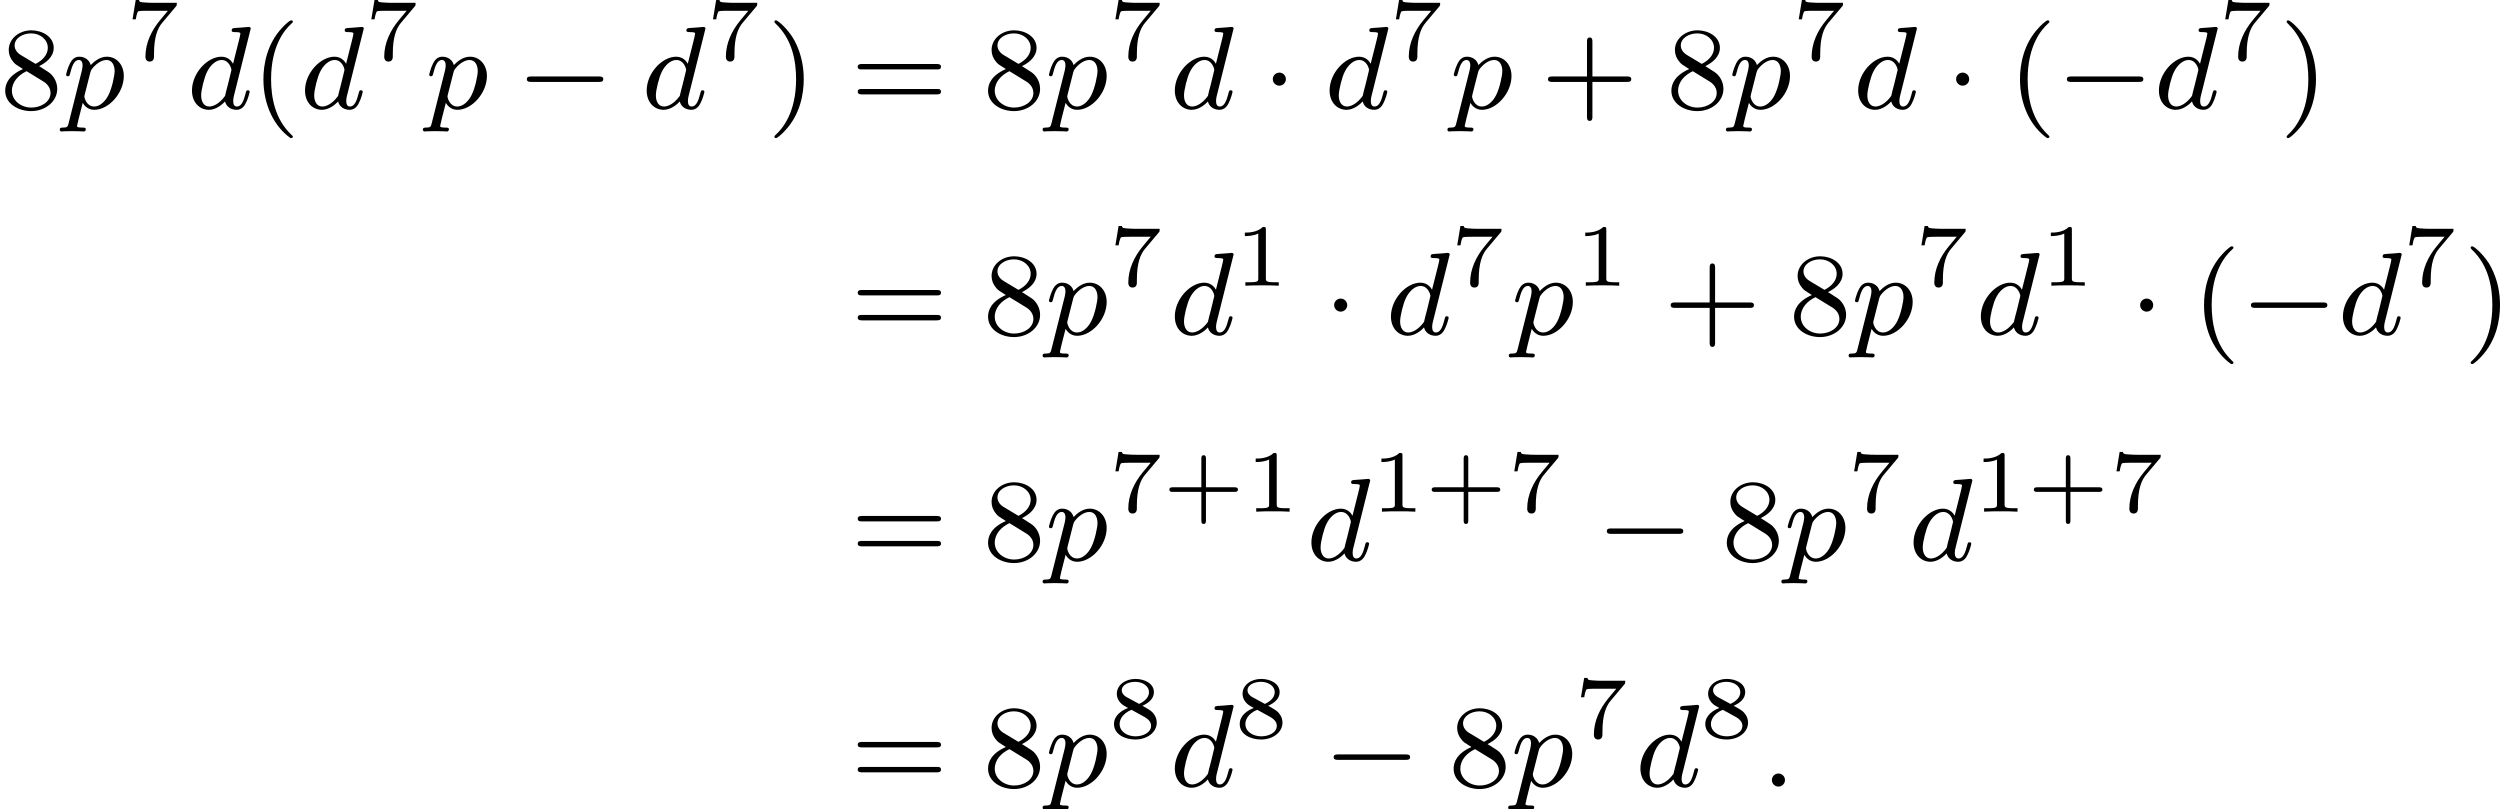
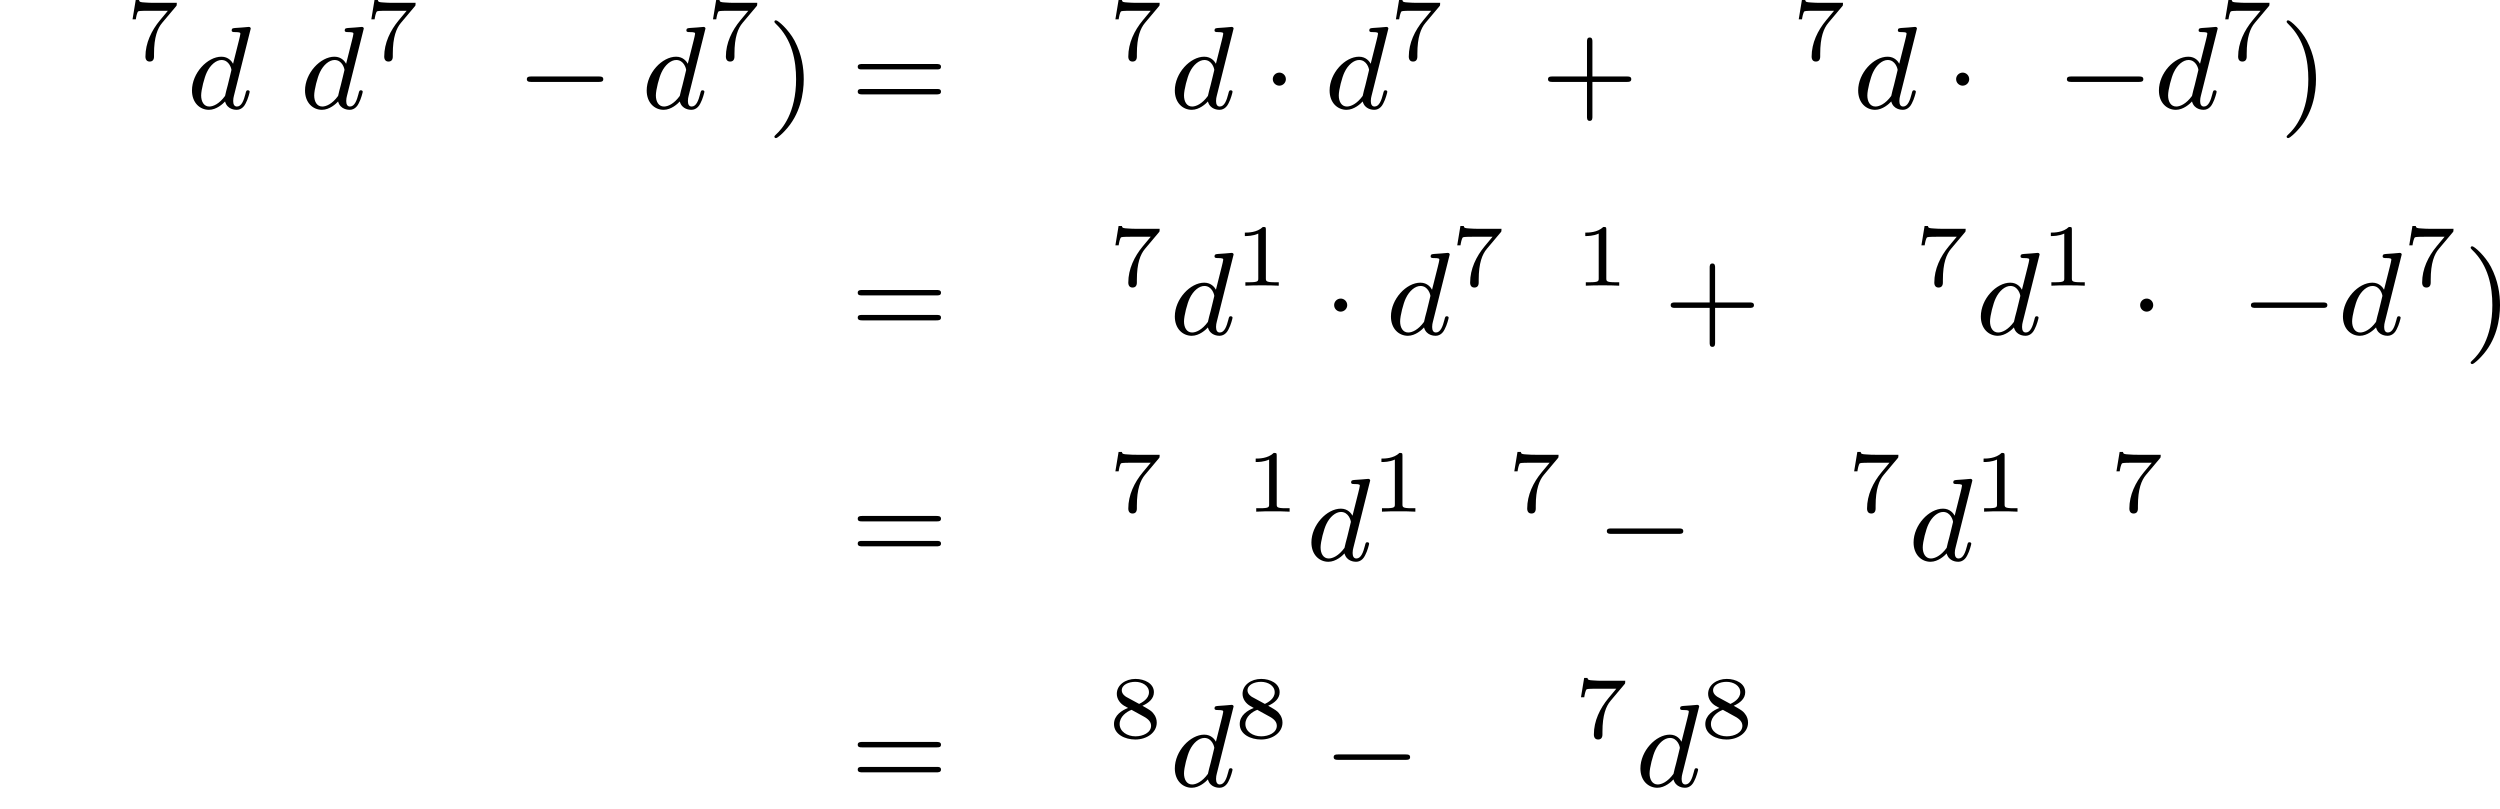
<svg xmlns="http://www.w3.org/2000/svg" xmlns:xlink="http://www.w3.org/1999/xlink" version="1.1" width="338.362pt" height="109.552pt" viewBox="364.135 111.594 338.362 109.552">
  <defs>
    <path id="g1-0" d="M5.571-1.809C5.699-1.809 5.874-1.809 5.874-1.993S5.699-2.176 5.571-2.176H1.004C.877-2.176 .701-2.176 .701-1.993S.877-1.809 1.004-1.809H5.571Z" />
    <path id="g1-1" d="M1.618-1.993C1.618-2.264 1.395-2.439 1.18-2.439C.925-2.439 .733-2.232 .733-2C.733-1.73 .956-1.554 1.172-1.554C1.427-1.554 1.618-1.761 1.618-1.993Z" />
-     <path id="g4-43" d="M2.947-1.339H4.878C4.961-1.339 5.111-1.339 5.111-1.494S4.961-1.65 4.878-1.65H2.947V-3.587C2.947-3.67 2.947-3.82 2.792-3.82S2.636-3.67 2.636-3.587V-1.65H.705C.622-1.65 .472-1.65 .472-1.494S.622-1.339 .705-1.339H2.636V.598C2.636 .681 2.636 .831 2.792 .831S2.947 .681 2.947 .598V-1.339Z" />
    <path id="g4-49" d="M2.146-3.796C2.146-3.975 2.122-3.975 1.943-3.975C1.548-3.593 .938-3.593 .723-3.593V-3.359C.879-3.359 1.273-3.359 1.632-3.527V-.508C1.632-.311 1.632-.233 1.016-.233H.759V0C1.088-.024 1.554-.024 1.889-.024S2.69-.024 3.019 0V-.233H2.762C2.146-.233 2.146-.311 2.146-.508V-3.796Z" />
    <path id="g4-55" d="M3.413-3.61C3.467-3.67 3.467-3.682 3.467-3.85H1.925C1.68-3.85 1.536-3.856 1.303-3.873C1.01-3.891 .938-3.897 .909-4.041H.687L.472-2.732H.693C.711-2.857 .771-3.21 .861-3.276C.909-3.312 1.423-3.312 1.512-3.312H2.863C2.798-3.228 2.475-2.845 2.331-2.672C1.751-1.973 1.345-1.124 1.345-.215C1.345-.161 1.345 .126 1.632 .126C1.925 .126 1.925-.149 1.925-.227V-.395C1.925-1.542 2.17-2.128 2.469-2.487L3.413-3.61Z" />
    <path id="g4-56" d="M2.301-2.158C2.744-2.355 3.078-2.648 3.078-3.078C3.078-3.664 2.451-3.975 1.829-3.975C1.154-3.975 .568-3.569 .568-2.965C.568-2.594 .813-2.307 1.064-2.158C1.124-2.122 1.267-2.044 1.327-2.008C.933-1.859 .377-1.524 .377-.921C.377-.221 1.124 .126 1.817 .126C2.612 .126 3.27-.353 3.27-1.016C3.27-1.429 3.019-1.674 2.929-1.763C2.815-1.871 2.517-2.038 2.301-2.158ZM1.219-2.75C1.207-2.756 .903-2.923 .903-3.198C.903-3.587 1.375-3.778 1.817-3.778C2.283-3.778 2.744-3.521 2.744-3.072C2.744-2.612 2.248-2.367 2.08-2.283L1.219-2.75ZM1.566-1.883C1.632-1.847 2.271-1.488 2.433-1.405C2.558-1.327 2.887-1.148 2.887-.807C2.887-.335 2.337-.09 1.829-.09C1.273-.09 .759-.412 .759-.921S1.237-1.763 1.566-1.883Z" />
-     <path id="g6-40" d="M2.654 1.993C2.718 1.993 2.813 1.993 2.813 1.897C2.813 1.865 2.805 1.857 2.702 1.753C1.61 .725 1.339-.757 1.339-1.993C1.339-4.288 2.287-5.364 2.694-5.731C2.805-5.834 2.813-5.842 2.813-5.882S2.782-5.978 2.702-5.978C2.574-5.978 2.176-5.571 2.112-5.499C1.044-4.384 .821-2.949 .821-1.993C.821-.207 1.57 1.227 2.654 1.993Z" />
    <path id="g6-41" d="M2.463-1.993C2.463-2.75 2.335-3.658 1.841-4.599C1.451-5.332 .725-5.978 .582-5.978C.502-5.978 .478-5.922 .478-5.882C.478-5.85 .478-5.834 .574-5.738C1.69-4.678 1.945-3.22 1.945-1.993C1.945 .295 .996 1.379 .59 1.745C.486 1.849 .478 1.857 .478 1.897S.502 1.993 .582 1.993C.709 1.993 1.108 1.586 1.172 1.514C2.24 .399 2.463-1.036 2.463-1.993Z" />
    <path id="g6-43" d="M3.475-1.809H5.818C5.93-1.809 6.105-1.809 6.105-1.993S5.93-2.176 5.818-2.176H3.475V-4.527C3.475-4.639 3.475-4.814 3.292-4.814S3.108-4.639 3.108-4.527V-2.176H.757C.646-2.176 .47-2.176 .47-1.993S.646-1.809 .757-1.809H3.108V.542C3.108 .654 3.108 .829 3.292 .829S3.475 .654 3.475 .542V-1.809Z" />
-     <path id="g6-56" d="M2.646-2.877C3.092-3.092 3.634-3.491 3.634-4.113C3.634-4.87 2.861-5.3 2.12-5.3C1.275-5.3 .59-4.718 .59-3.969C.59-3.674 .693-3.403 .893-3.172C1.028-3.005 1.06-2.989 1.554-2.678C.566-2.24 .351-1.658 .351-1.211C.351-.335 1.235 .167 2.104 .167C3.084 .167 3.873-.494 3.873-1.339C3.873-1.841 3.602-2.176 3.475-2.311C3.339-2.439 3.332-2.447 2.646-2.877ZM1.411-3.626C1.18-3.762 .988-3.993 .988-4.272C.988-4.774 1.538-5.093 2.104-5.093C2.726-5.093 3.236-4.67 3.236-4.113C3.236-3.65 2.877-3.26 2.407-3.029L1.411-3.626ZM1.801-2.534C1.833-2.519 2.742-1.961 2.877-1.873C3.005-1.801 3.419-1.546 3.419-1.068C3.419-.454 2.774-.072 2.12-.072C1.411-.072 .805-.558 .805-1.211C.805-1.809 1.251-2.279 1.801-2.534Z" />
    <path id="g6-61" d="M5.826-2.654C5.946-2.654 6.105-2.654 6.105-2.837S5.914-3.021 5.794-3.021H.781C.662-3.021 .47-3.021 .47-2.837S.63-2.654 .749-2.654H5.826ZM5.794-.964C5.914-.964 6.105-.964 6.105-1.148S5.946-1.331 5.826-1.331H.749C.63-1.331 .47-1.331 .47-1.148S.662-.964 .781-.964H5.794Z" />
-     <path id="g3-58" d="M1.618-.438C1.618-.709 1.395-.885 1.18-.885C.925-.885 .733-.677 .733-.446C.733-.175 .956 0 1.172 0C1.427 0 1.618-.207 1.618-.438Z" />
    <path id="g3-100" d="M4.288-5.292C4.296-5.308 4.32-5.412 4.32-5.42C4.32-5.46 4.288-5.531 4.192-5.531C4.16-5.531 3.913-5.507 3.73-5.491L3.284-5.46C3.108-5.444 3.029-5.436 3.029-5.292C3.029-5.181 3.14-5.181 3.236-5.181C3.618-5.181 3.618-5.133 3.618-5.061C3.618-5.013 3.555-4.75 3.515-4.591L3.124-3.037C3.053-3.172 2.821-3.515 2.335-3.515C1.387-3.515 .343-2.407 .343-1.227C.343-.399 .877 .08 1.49 .08C2 .08 2.439-.327 2.582-.486C2.726 .064 3.268 .08 3.363 .08C3.73 .08 3.913-.223 3.977-.359C4.136-.646 4.248-1.108 4.248-1.14C4.248-1.188 4.216-1.243 4.121-1.243S4.009-1.196 3.961-.996C3.85-.558 3.698-.143 3.387-.143C3.204-.143 3.132-.295 3.132-.518C3.132-.669 3.156-.757 3.18-.861L4.288-5.292ZM2.582-.861C2.184-.311 1.769-.143 1.514-.143C1.148-.143 .964-.478 .964-.893C.964-1.267 1.18-2.12 1.355-2.471C1.586-2.957 1.977-3.292 2.343-3.292C2.861-3.292 3.013-2.71 3.013-2.614C3.013-2.582 2.813-1.801 2.766-1.594C2.662-1.219 2.662-1.203 2.582-.861Z" />
-     <path id="g3-112" d="M.414 .964C.351 1.219 .335 1.283 .016 1.283C-.096 1.283-.191 1.283-.191 1.435C-.191 1.506-.12 1.546-.08 1.546C0 1.546 .032 1.522 .622 1.522C1.196 1.522 1.363 1.546 1.419 1.546C1.451 1.546 1.57 1.546 1.57 1.395C1.57 1.283 1.459 1.283 1.363 1.283C.98 1.283 .98 1.235 .98 1.164C.98 1.108 1.124 .542 1.363-.391C1.467-.207 1.714 .08 2.144 .08C3.124 .08 4.144-1.052 4.144-2.208C4.144-2.997 3.634-3.515 2.997-3.515C2.519-3.515 2.136-3.188 1.905-2.949C1.737-3.515 1.203-3.515 1.124-3.515C.837-3.515 .638-3.332 .51-3.084C.327-2.726 .239-2.319 .239-2.295C.239-2.224 .295-2.192 .359-2.192C.462-2.192 .47-2.224 .526-2.431C.63-2.837 .773-3.292 1.1-3.292C1.299-3.292 1.355-3.108 1.355-2.917C1.355-2.837 1.323-2.646 1.307-2.582L.414 .964ZM1.881-2.455C1.921-2.59 1.921-2.606 2.04-2.75C2.343-3.108 2.686-3.292 2.973-3.292C3.371-3.292 3.523-2.901 3.523-2.542C3.523-2.248 3.347-1.395 3.108-.925C2.901-.494 2.519-.143 2.144-.143C1.602-.143 1.474-.765 1.474-.821C1.474-.837 1.49-.925 1.498-.948L1.881-2.455Z" />
  </defs>
  <g id="page1" transform="matrix(2 0 0 2 0 0)">
    <use x="182.068" y="63.149" xlink:href="#g6-56" />
    <use x="186.302" y="63.149" xlink:href="#g3-112" />
    <use x="190.565" y="59.838" xlink:href="#g4-55" />
    <use x="194.716" y="63.149" xlink:href="#g3-100" />
    <use x="199.073" y="63.149" xlink:href="#g6-40" />
    <use x="202.366" y="63.149" xlink:href="#g3-100" />
    <use x="206.724" y="59.838" xlink:href="#g4-55" />
    <use x="210.875" y="63.149" xlink:href="#g3-112" />
    <use x="217.019" y="63.149" xlink:href="#g1-0" />
    <use x="225.488" y="63.149" xlink:href="#g3-100" />
    <use x="229.845" y="59.838" xlink:href="#g4-55" />
    <use x="233.996" y="63.149" xlink:href="#g6-41" />
    <use x="239.642" y="63.149" xlink:href="#g6-61" />
    <use x="248.58" y="63.149" xlink:href="#g6-56" />
    <use x="252.815" y="63.149" xlink:href="#g3-112" />
    <use x="257.077" y="59.838" xlink:href="#g4-55" />
    <use x="261.228" y="63.149" xlink:href="#g3-100" />
    <use x="267.468" y="63.149" xlink:href="#g1-1" />
    <use x="271.702" y="63.149" xlink:href="#g3-100" />
    <use x="276.059" y="59.838" xlink:href="#g4-55" />
    <use x="280.21" y="63.149" xlink:href="#g3-112" />
    <use x="286.355" y="63.149" xlink:href="#g6-43" />
    <use x="294.823" y="63.149" xlink:href="#g6-56" />
    <use x="299.057" y="63.149" xlink:href="#g3-112" />
    <use x="303.32" y="59.838" xlink:href="#g4-55" />
    <use x="307.471" y="63.149" xlink:href="#g3-100" />
    <use x="313.71" y="63.149" xlink:href="#g1-1" />
    <use x="317.944" y="63.149" xlink:href="#g6-40" />
    <use x="321.238" y="63.149" xlink:href="#g1-0" />
    <use x="327.824" y="63.149" xlink:href="#g3-100" />
    <use x="332.182" y="59.838" xlink:href="#g4-55" />
    <use x="336.333" y="63.149" xlink:href="#g6-41" />
    <use x="239.642" y="78.441" xlink:href="#g6-61" />
    <use x="248.58" y="78.441" xlink:href="#g6-56" />
    <use x="252.815" y="78.441" xlink:href="#g3-112" />
    <use x="257.077" y="75.131" xlink:href="#g4-55" />
    <use x="261.228" y="78.441" xlink:href="#g3-100" />
    <use x="265.586" y="75.131" xlink:href="#g4-49" />
    <use x="271.619" y="78.441" xlink:href="#g1-1" />
    <use x="275.853" y="78.441" xlink:href="#g3-100" />
    <use x="280.21" y="75.131" xlink:href="#g4-55" />
    <use x="284.361" y="78.441" xlink:href="#g3-112" />
    <use x="288.624" y="75.131" xlink:href="#g4-49" />
    <use x="294.657" y="78.441" xlink:href="#g6-43" />
    <use x="303.125" y="78.441" xlink:href="#g6-56" />
    <use x="307.359" y="78.441" xlink:href="#g3-112" />
    <use x="311.622" y="75.131" xlink:href="#g4-55" />
    <use x="315.773" y="78.441" xlink:href="#g3-100" />
    <use x="320.13" y="75.131" xlink:href="#g4-49" />
    <use x="326.163" y="78.441" xlink:href="#g1-1" />
    <use x="330.398" y="78.441" xlink:href="#g6-40" />
    <use x="333.691" y="78.441" xlink:href="#g1-0" />
    <use x="340.277" y="78.441" xlink:href="#g3-100" />
    <use x="344.635" y="75.131" xlink:href="#g4-55" />
    <use x="348.786" y="78.441" xlink:href="#g6-41" />
    <use x="239.642" y="93.734" xlink:href="#g6-61" />
    <use x="248.58" y="93.734" xlink:href="#g6-56" />
    <use x="252.815" y="93.734" xlink:href="#g3-112" />
    <use x="257.077" y="90.423" xlink:href="#g4-55" />
    <use x="260.73" y="90.423" xlink:href="#g4-43" />
    <use x="266.32" y="90.423" xlink:href="#g4-49" />
    <use x="270.471" y="93.734" xlink:href="#g3-100" />
    <use x="274.829" y="90.423" xlink:href="#g4-49" />
    <use x="278.482" y="90.423" xlink:href="#g4-43" />
    <use x="284.072" y="90.423" xlink:href="#g4-55" />
    <use x="290.105" y="93.734" xlink:href="#g1-0" />
    <use x="298.573" y="93.734" xlink:href="#g6-56" />
    <use x="302.807" y="93.734" xlink:href="#g3-112" />
    <use x="307.07" y="90.423" xlink:href="#g4-55" />
    <use x="311.221" y="93.734" xlink:href="#g3-100" />
    <use x="315.578" y="90.423" xlink:href="#g4-49" />
    <use x="319.231" y="90.423" xlink:href="#g4-43" />
    <use x="324.821" y="90.423" xlink:href="#g4-55" />
    <use x="239.642" y="109.027" xlink:href="#g6-61" />
    <use x="248.58" y="109.027" xlink:href="#g6-56" />
    <use x="252.815" y="109.027" xlink:href="#g3-112" />
    <use x="257.077" y="105.716" xlink:href="#g4-56" />
    <use x="261.228" y="109.027" xlink:href="#g3-100" />
    <use x="265.586" y="105.716" xlink:href="#g4-56" />
    <use x="271.619" y="109.027" xlink:href="#g1-0" />
    <use x="280.087" y="109.027" xlink:href="#g6-56" />
    <use x="284.321" y="109.027" xlink:href="#g3-112" />
    <use x="288.584" y="105.716" xlink:href="#g4-55" />
    <use x="292.735" y="109.027" xlink:href="#g3-100" />
    <use x="297.092" y="105.716" xlink:href="#g4-56" />
    <use x="301.243" y="109.027" xlink:href="#g3-58" />
  </g>
</svg>